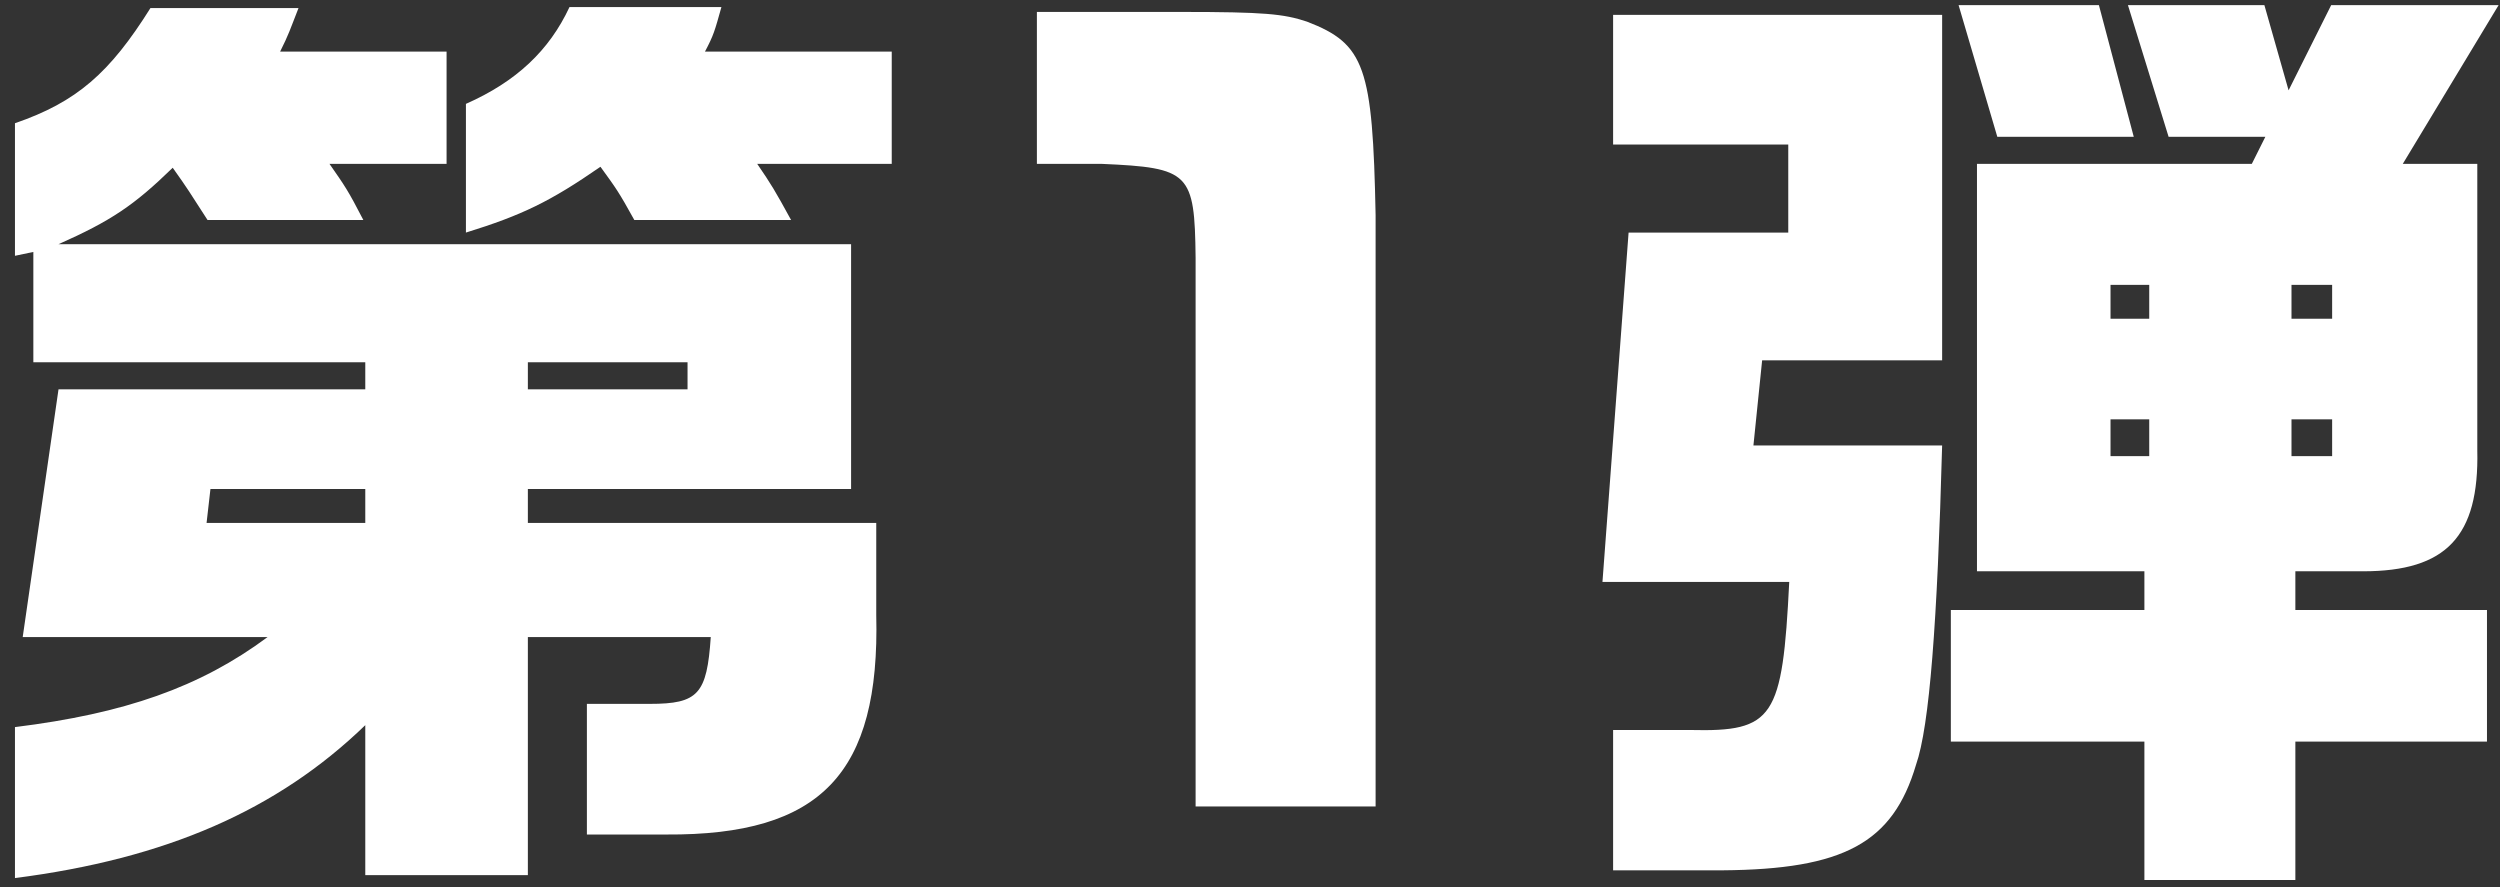
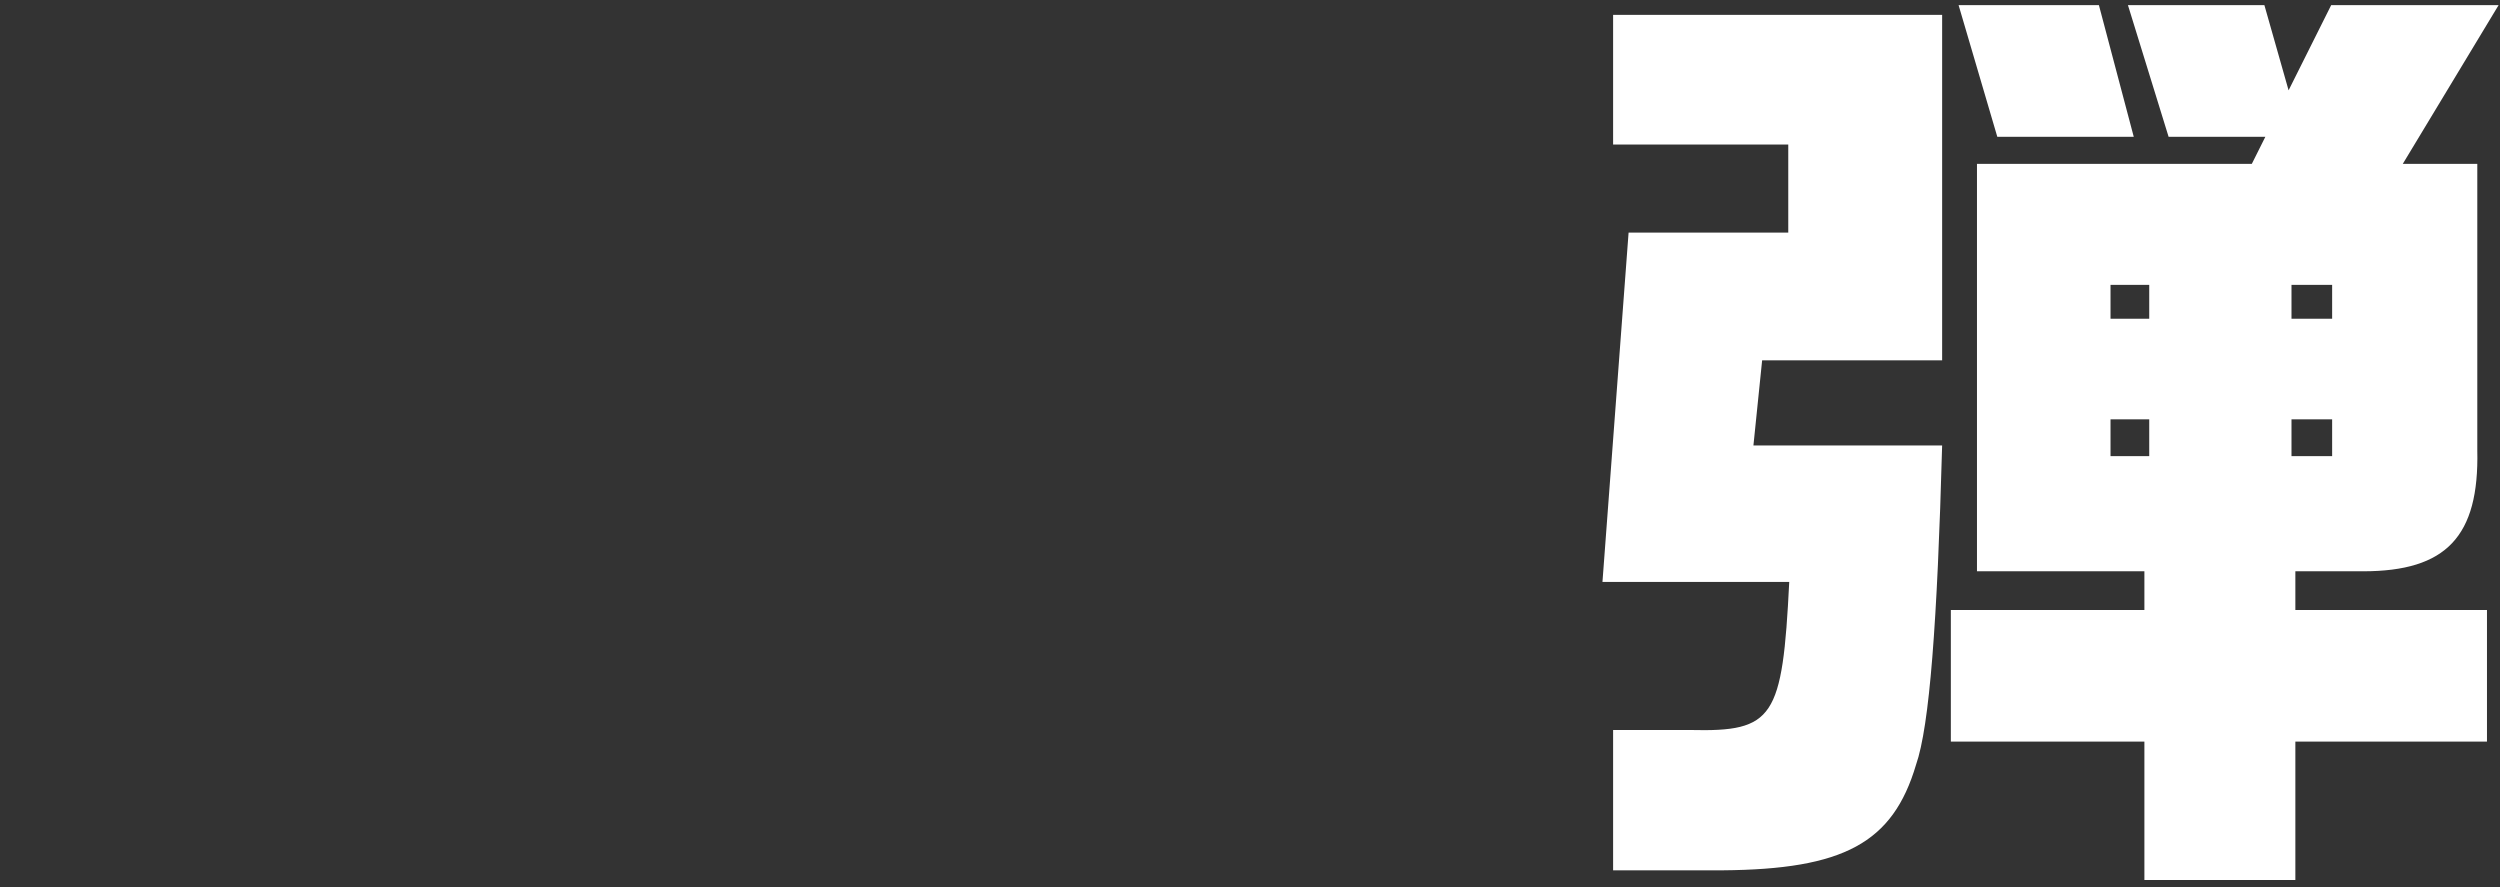
<svg xmlns="http://www.w3.org/2000/svg" width="62" height="22" viewBox="0 0 62 22" fill="none">
  <rect x="0" y="0" width="62" height="22" fill="#333333" stroke="none" />
  <path d="M39.741 14.432L40.389 5.768H44.349V3.584H40.005V0.368H48.165V8.936H43.701L43.485 11.048H48.165C48.045 15.44 47.853 18.008 47.517 18.968C46.941 20.912 45.717 21.56 42.717 21.584H40.005V18.104H41.925C43.989 18.152 44.205 17.816 44.373 14.432H39.741ZM48.381 15.128H53.181V14.168H49.029V4.064H55.845L56.181 3.392H53.781L52.773 0.128H56.157L56.757 2.24L57.813 0.128H61.965L59.589 4.064H61.437V11.168C61.485 13.304 60.669 14.168 58.605 14.168H56.925V15.128H61.677V18.392H56.925V21.824H53.181V18.392H48.381V15.128ZM52.341 11.312H53.301V10.4H52.341V11.312ZM52.341 7.904H53.301V7.064H52.341V7.904ZM56.829 11.312H57.837V10.4H56.829V11.312ZM56.829 7.904H57.837V7.064H56.829V7.904ZM52.053 0.128L52.917 3.392H49.533L48.573 0.128H52.053Z" fill="white" />
-   <path d="M25.715 0.296H29.291C31.355 0.296 31.835 0.344 32.411 0.536C33.851 1.088 34.043 1.664 34.115 5.336V20H29.651V6.392C29.627 4.28 29.507 4.16 27.323 4.064H25.715V0.296Z" fill="white" />
-   <path d="M6.635 15.8H0.563L1.451 9.656H9.059V8.984H0.827V6.248L0.371 6.344V3.056C1.907 2.528 2.723 1.808 3.731 0.2H7.403C7.187 0.752 7.163 0.848 6.947 1.28H11.075V4.064H8.171C8.555 4.616 8.627 4.712 9.011 5.456H5.147C4.715 4.784 4.643 4.664 4.283 4.16C3.323 5.096 2.747 5.48 1.451 6.056H21.107V12.128H13.091V12.968H21.731V15.248C21.827 19.184 20.363 20.72 16.523 20.696H14.555V17.456H16.115C17.315 17.456 17.531 17.216 17.627 15.8H13.091V21.704H9.059V17.984C6.875 20.096 4.115 21.296 0.371 21.776V18.032C3.083 17.696 4.955 17.048 6.635 15.8ZM5.123 12.968H9.059V12.128H5.219L5.123 12.968ZM13.091 9.656H17.051V8.984H13.091V9.656ZM14.123 0.176H17.891C17.723 0.776 17.699 0.872 17.483 1.28H22.115V4.064H18.779C19.139 4.592 19.211 4.712 19.619 5.456H15.731C15.347 4.76 15.275 4.664 14.891 4.136C13.643 5 12.947 5.336 11.555 5.768V2.576C12.803 2.024 13.619 1.256 14.123 0.176Z" fill="white" />
</svg>